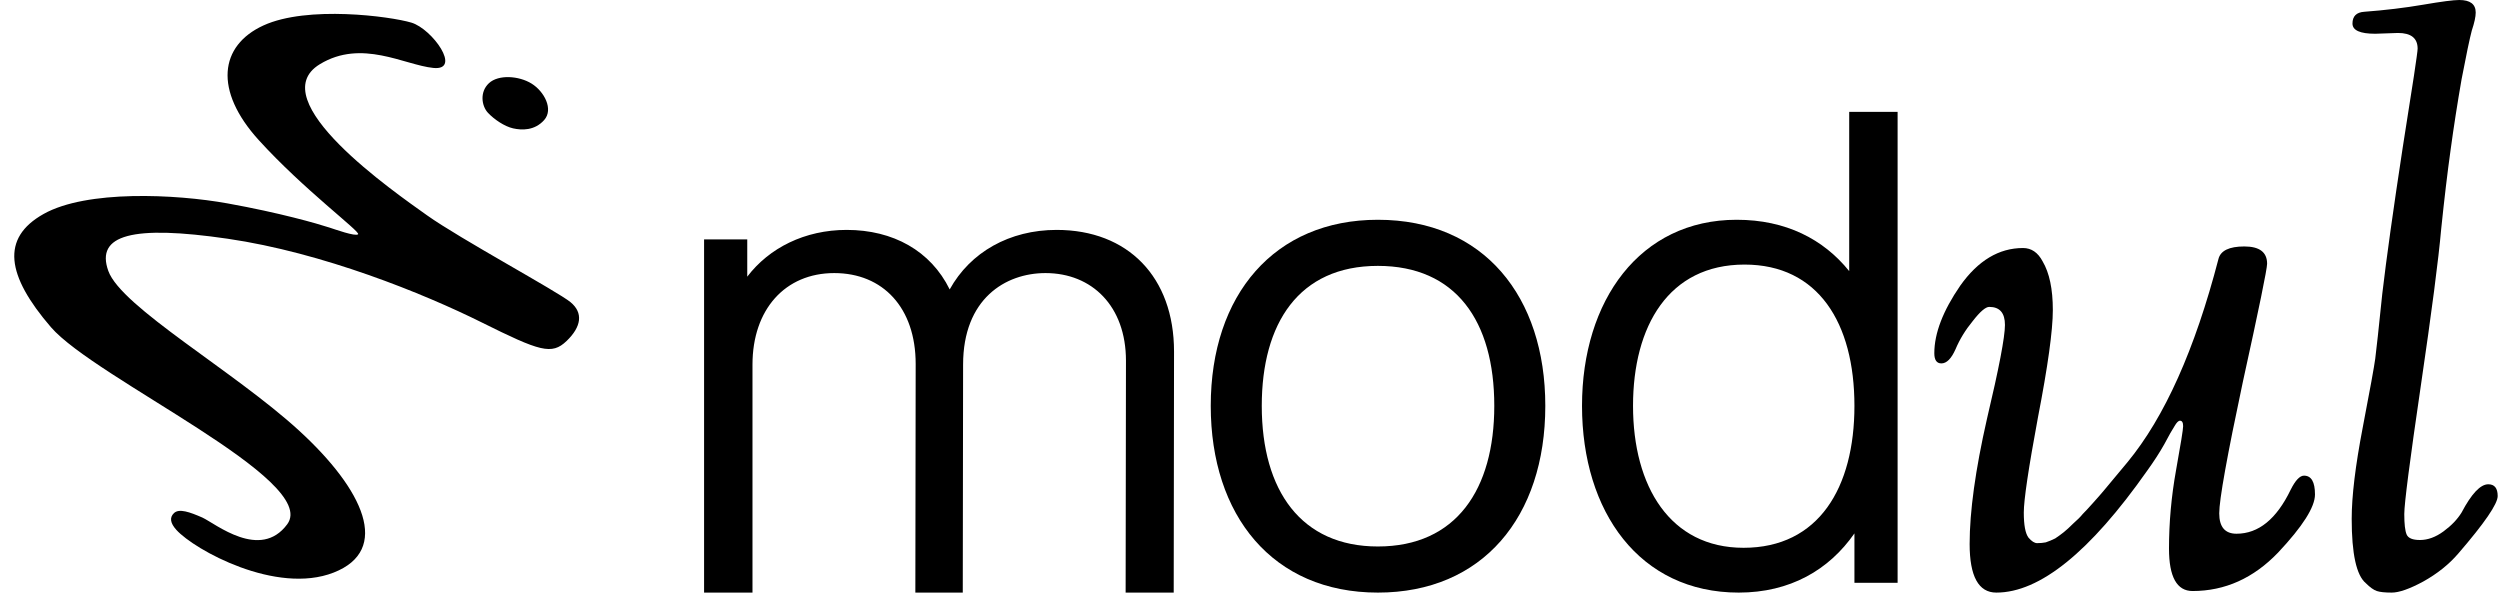
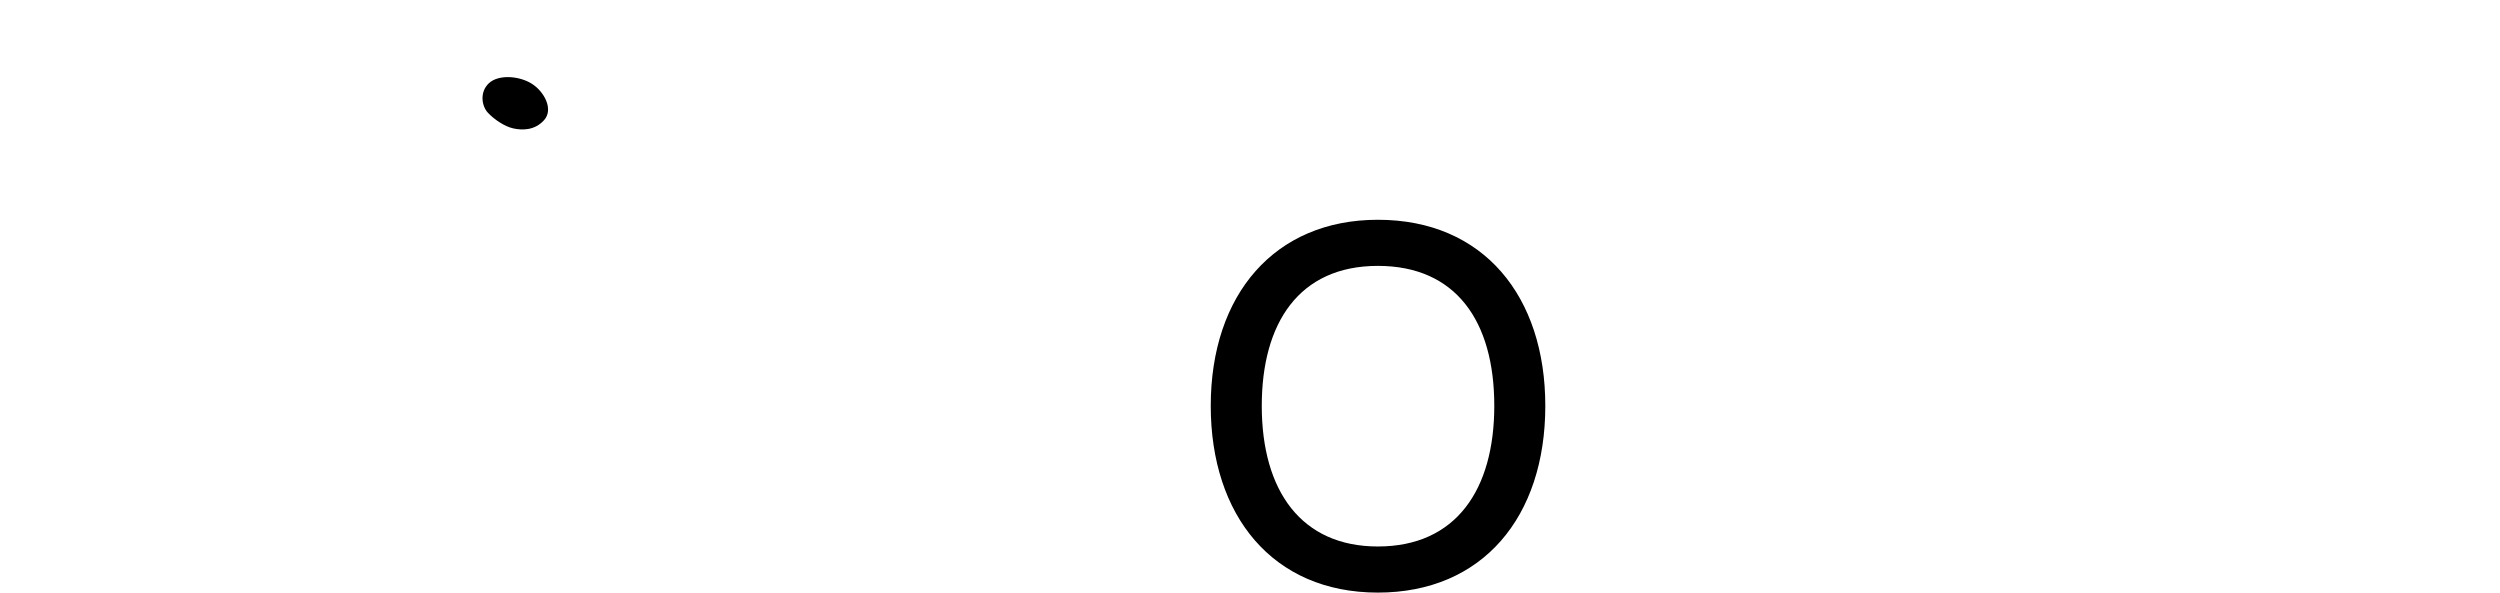
<svg xmlns="http://www.w3.org/2000/svg" width="540" height="128" viewBox="0 0 540 128" fill="none">
-   <path d="M243.208 77.916C243.208 66.119 235.861 58.985 225.83 58.985C217.142 58.985 208.029 64.565 208.029 78.764L207.958 128H197.716L197.786 78.623C197.786 66.472 190.722 58.985 180.197 58.985C169.601 58.985 162.537 66.826 162.537 78.764V128H152.082V51.709H161.407V59.762C166.139 53.545 173.839 49.66 182.881 49.66C192.912 49.66 201.036 54.181 205.133 62.517C209.583 54.464 218.06 49.66 228.232 49.66C243.632 49.66 253.592 59.832 253.592 75.938L253.521 128H243.137L243.208 77.916Z" fill="black" />
  <path d="M297.618 128C274.872 128 261.521 111.329 261.521 87.665C261.521 63.647 275.296 47.471 297.618 47.471C320.506 47.471 333.786 64.071 333.786 87.665C333.786 111.682 320.223 128 297.618 128ZM272.541 87.665C272.541 106.031 281.088 118.04 297.618 118.04C314.572 118.04 322.766 105.678 322.766 87.665C322.766 69.298 314.43 57.431 297.618 57.431C280.523 57.431 272.541 69.863 272.541 87.665Z" fill="black" />
-   <path d="M375.552 128C354.148 128 341.715 110.552 341.715 87.665C341.715 64.919 354.218 47.47 375.128 47.47C385.724 47.47 393.848 51.638 399.428 58.561V24.159H409.883V125.881H400.558V115.214C395.048 123.126 386.642 128 375.552 128ZM352.735 87.665C352.735 105.042 360.717 118.323 376.611 118.323C392.859 118.323 400.558 105.325 400.558 87.665C400.558 69.722 392.717 57.148 376.823 57.148C360.435 57.148 352.735 70.428 352.735 87.665Z" fill="black" />
-   <path d="M417.812 76.291C417.812 71.996 419.677 67.136 423.407 61.711C427.25 56.286 431.771 53.573 436.97 53.573C438.778 53.573 440.191 54.534 441.208 56.456C442.677 58.942 443.412 62.446 443.412 66.967C443.412 71.375 442.338 79.117 440.191 90.193C438.156 101.157 437.139 107.995 437.139 110.707C437.139 113.42 437.478 115.228 438.156 116.132C438.835 116.924 439.456 117.319 440.021 117.319C440.699 117.319 441.321 117.263 441.886 117.15C442.564 116.924 443.242 116.641 443.921 116.302C444.599 115.85 445.22 115.398 445.786 114.946C446.351 114.494 447.029 113.872 447.82 113.081C448.724 112.29 449.402 111.611 449.854 111.046C450.42 110.481 451.154 109.69 452.058 108.673C453.076 107.543 453.867 106.638 454.432 105.96C456.127 103.926 457.823 101.891 459.518 99.857C467.543 90.137 474.098 75.5 479.184 55.947C479.636 54.139 481.501 53.234 484.779 53.234C488.057 53.234 489.695 54.478 489.695 56.964C489.695 58.094 487.944 66.628 484.44 82.564C481.049 98.501 479.354 107.938 479.354 110.877C479.354 113.815 480.597 115.285 483.084 115.285C487.831 115.285 491.73 112.12 494.782 105.791C495.799 103.756 496.759 102.739 497.664 102.739C499.246 102.739 500.037 104.095 500.037 106.808C500.037 109.52 497.381 113.702 492.069 119.354C486.757 124.892 480.597 127.661 473.589 127.661C470.199 127.661 468.503 124.609 468.503 118.506C468.503 112.855 469.012 107.203 470.029 101.552C471.046 95.901 471.555 92.736 471.555 92.058C471.555 91.267 471.329 90.871 470.877 90.871C470.538 90.871 470.142 91.267 469.69 92.058C469.238 92.736 468.503 94.036 467.486 95.958C466.469 97.766 465.226 99.687 463.756 101.722C451.437 119.241 440.586 128 431.205 128C427.363 128 425.441 124.496 425.441 117.489C425.441 110.481 426.684 101.496 429.171 90.532C431.771 79.569 433.07 72.788 433.07 70.188C433.07 67.588 431.94 66.289 429.68 66.289C428.888 66.289 427.702 67.306 426.119 69.34C424.537 71.262 423.294 73.296 422.389 75.444C421.485 77.478 420.468 78.495 419.338 78.495C418.321 78.495 417.812 77.761 417.812 76.291Z" fill="black" />
-   <path d="M517.969 7.121L513.052 7.29C509.774 7.29 508.136 6.555 508.136 5.086C508.136 3.504 508.983 2.656 510.679 2.543C515.2 2.204 519.438 1.695 523.394 1.017C527.35 0.339 529.949 0 531.193 0C533.566 0 534.753 0.904 534.753 2.713C534.753 3.617 534.47 4.917 533.905 6.612C533.453 8.307 532.718 11.811 531.701 17.123C530.797 22.322 530.006 27.408 529.328 32.382C528.65 37.242 527.971 42.949 527.293 49.505C526.728 55.947 525.259 67.249 522.885 83.412C520.512 99.574 519.325 108.786 519.325 111.046C519.325 113.194 519.495 114.663 519.834 115.454C520.173 116.245 521.133 116.641 522.716 116.641C524.411 116.641 526.106 116.019 527.802 114.776C529.497 113.533 530.797 112.177 531.701 110.707C533.849 106.638 535.77 104.604 537.465 104.604C538.822 104.604 539.5 105.452 539.5 107.147C539.5 108.842 536.674 112.968 531.023 119.523C528.989 121.897 526.446 123.931 523.394 125.626C520.455 127.209 518.195 128 516.612 128C515.143 128 514.069 127.887 513.391 127.661C512.713 127.435 511.922 126.87 511.018 125.966C508.983 124.27 507.966 119.636 507.966 112.064C507.966 107.204 508.757 100.648 510.34 92.397C511.922 84.147 512.826 79.174 513.052 77.478C513.278 75.783 513.787 71.092 514.578 63.407C515.482 55.721 516.951 45.21 518.986 31.873C521.133 18.423 522.207 11.302 522.207 10.511C522.207 8.251 520.794 7.121 517.969 7.121Z" fill="black" />
  <path d="M105.387 24.352C104.04 22.907 103.558 19.883 105.61 17.97C107.663 16.057 112.078 16.36 114.816 18.053C117.553 19.746 119.613 23.612 117.535 25.936C115.456 28.259 112.673 28.141 110.825 27.725C108.978 27.31 106.735 25.797 105.387 24.352Z" fill="black" />
-   <path d="M38.109 114.471C42.018 118.776 59.67 128.541 72.083 123.671C84.495 118.802 78.61 105.841 64.582 92.996C50.554 80.152 26.201 66.341 23.395 58.519C20.588 50.696 28.648 48.571 49.164 51.565C69.68 54.559 91.48 63.389 104.059 69.647C116.639 75.906 119.174 76.726 122.373 73.662C125.573 70.598 126.043 67.578 123.222 65.26C120.401 62.943 99.252 51.509 92.251 46.517C85.251 41.524 56.37 21.596 69.096 13.863C78.123 8.377 87.33 14.036 93.587 14.674C99.845 15.312 93.37 6.228 88.843 4.881C84.316 3.535 66.42 1.137 56.905 5.495C47.391 9.854 46.158 19.541 55.879 30.248C65.6 40.954 77.918 50.059 77.353 50.599C76.789 51.14 72.309 49.521 71.147 49.151C68.508 48.289 60.427 45.964 49.164 43.936C37.901 41.908 18.738 40.996 9.428 46.211C0.119 51.426 1.403 59.521 10.982 70.649C20.561 81.778 69.112 103.679 62.043 113.24C56.212 121.126 46.543 113.099 43.706 111.791C40.972 110.597 38.678 109.778 37.575 110.835C36.582 111.786 36.772 112.998 38.109 114.471Z" fill="black" />
</svg>